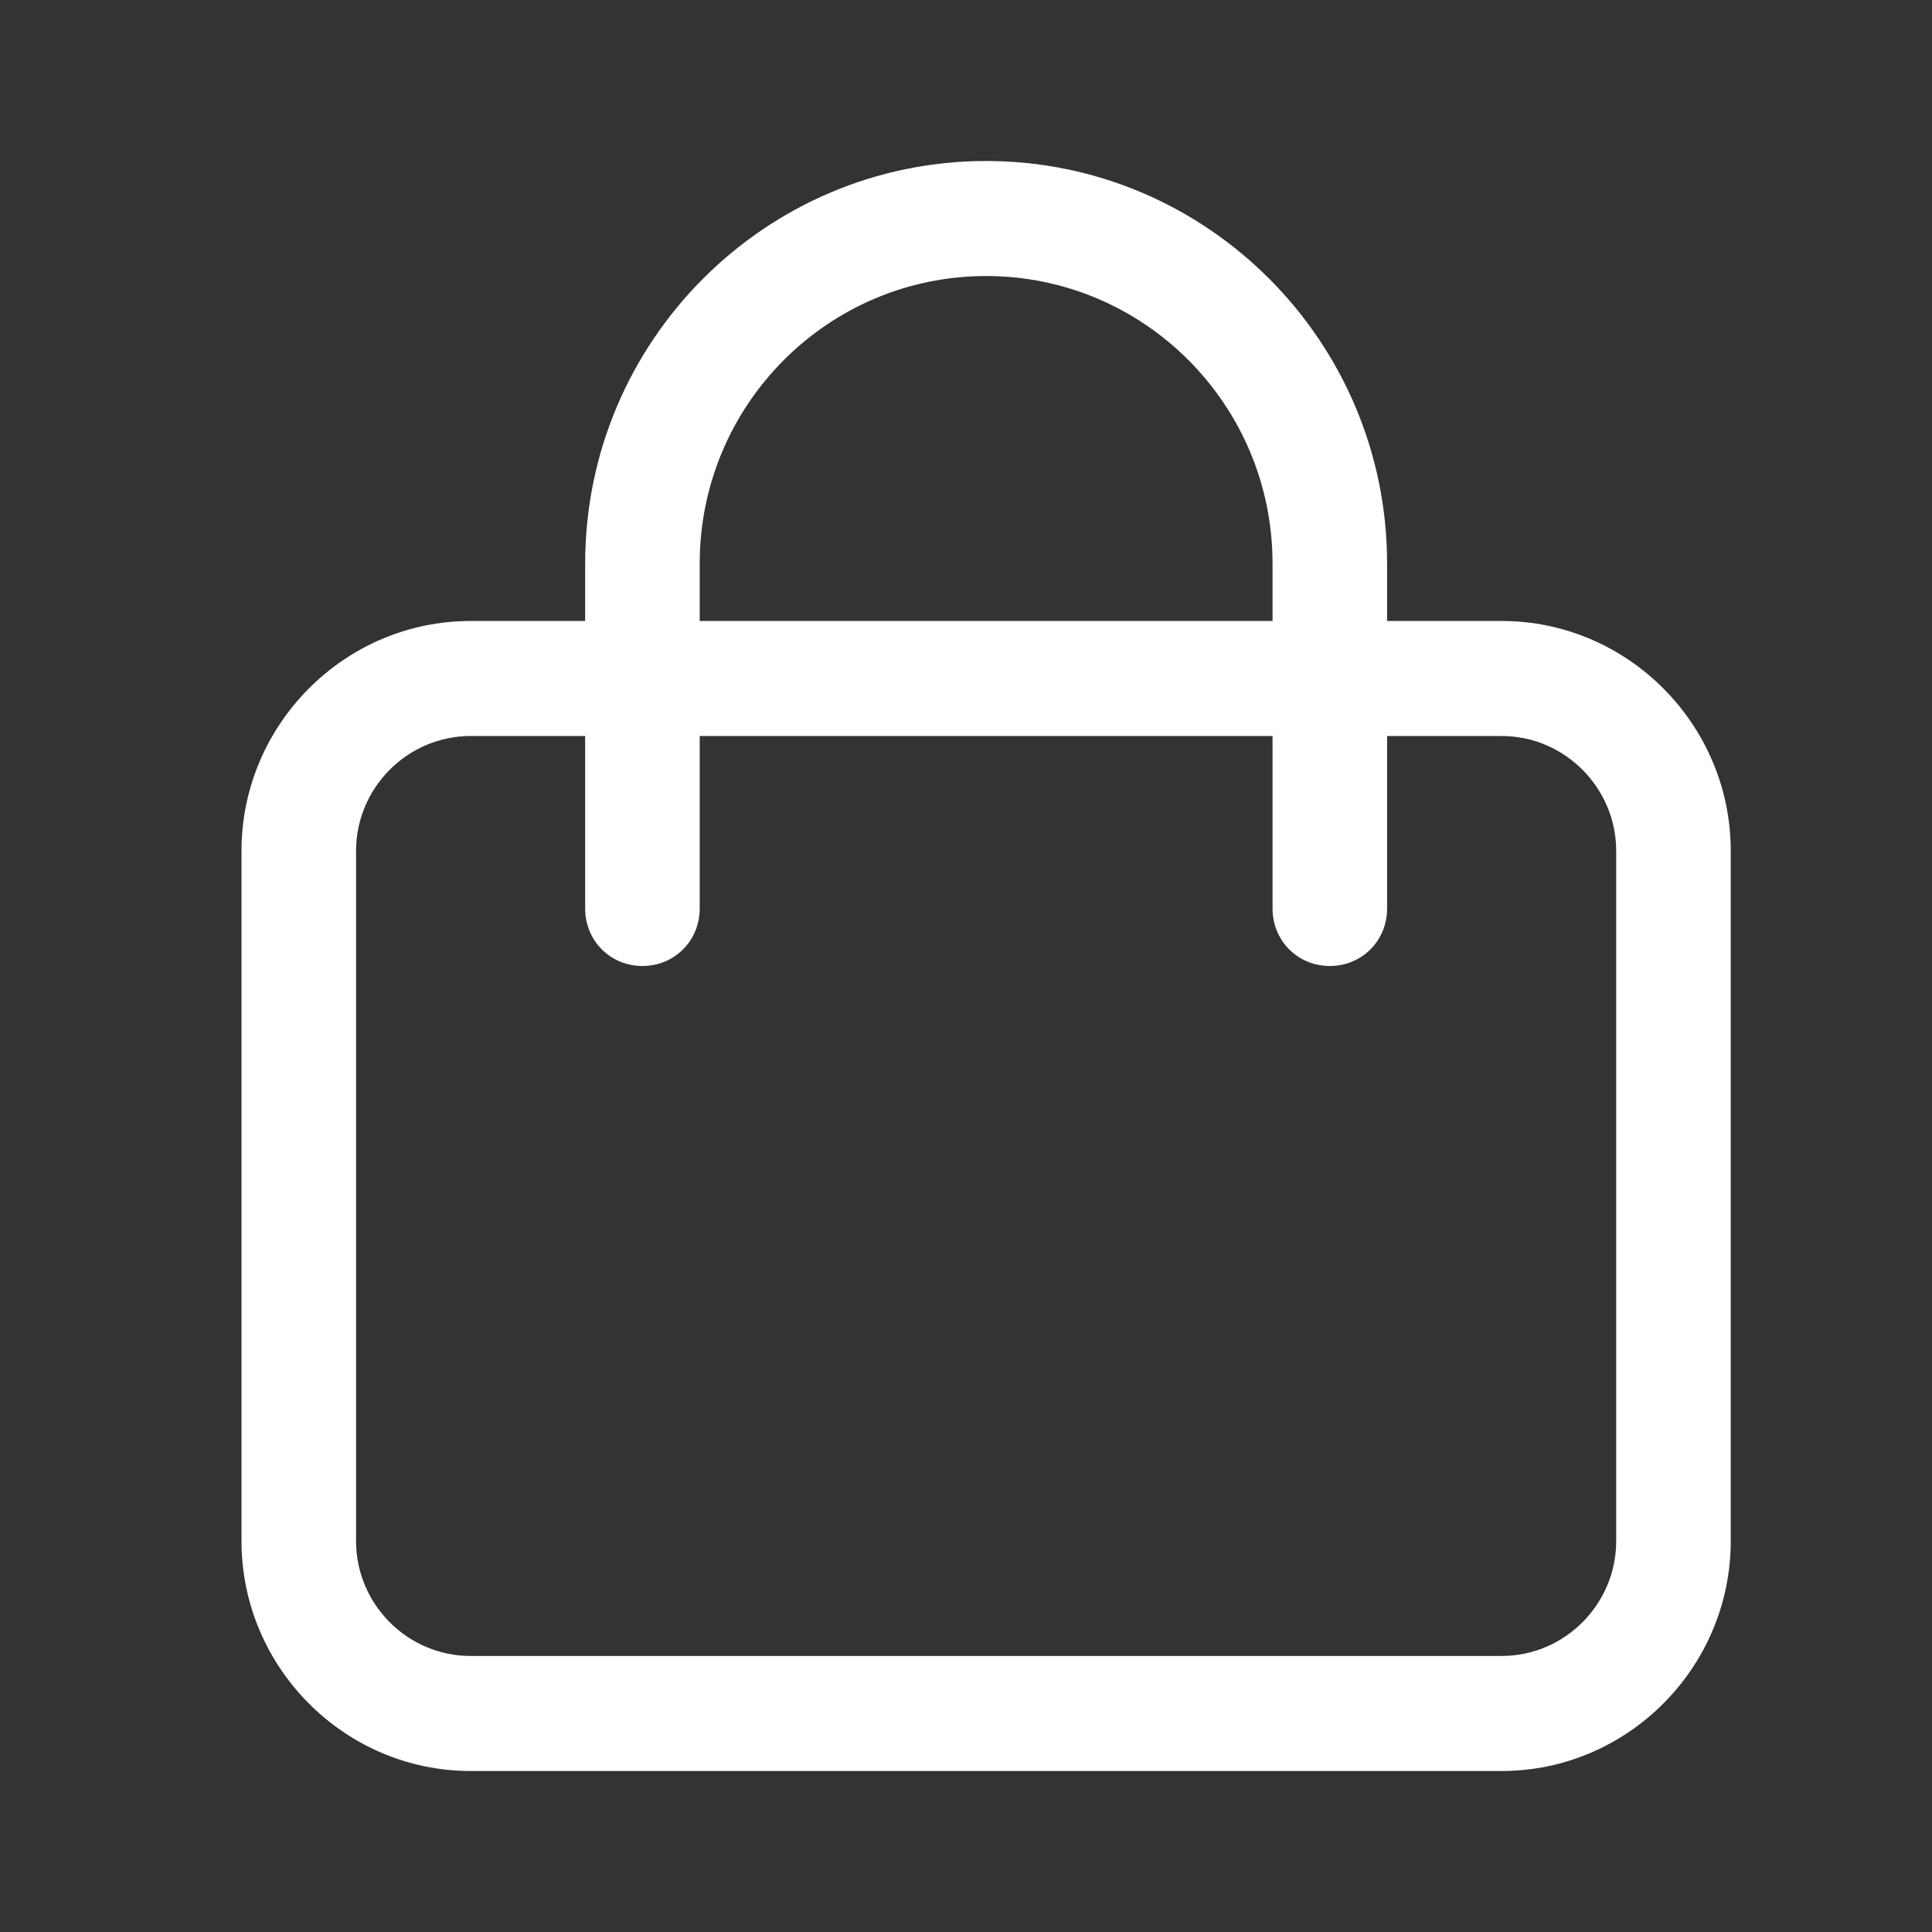
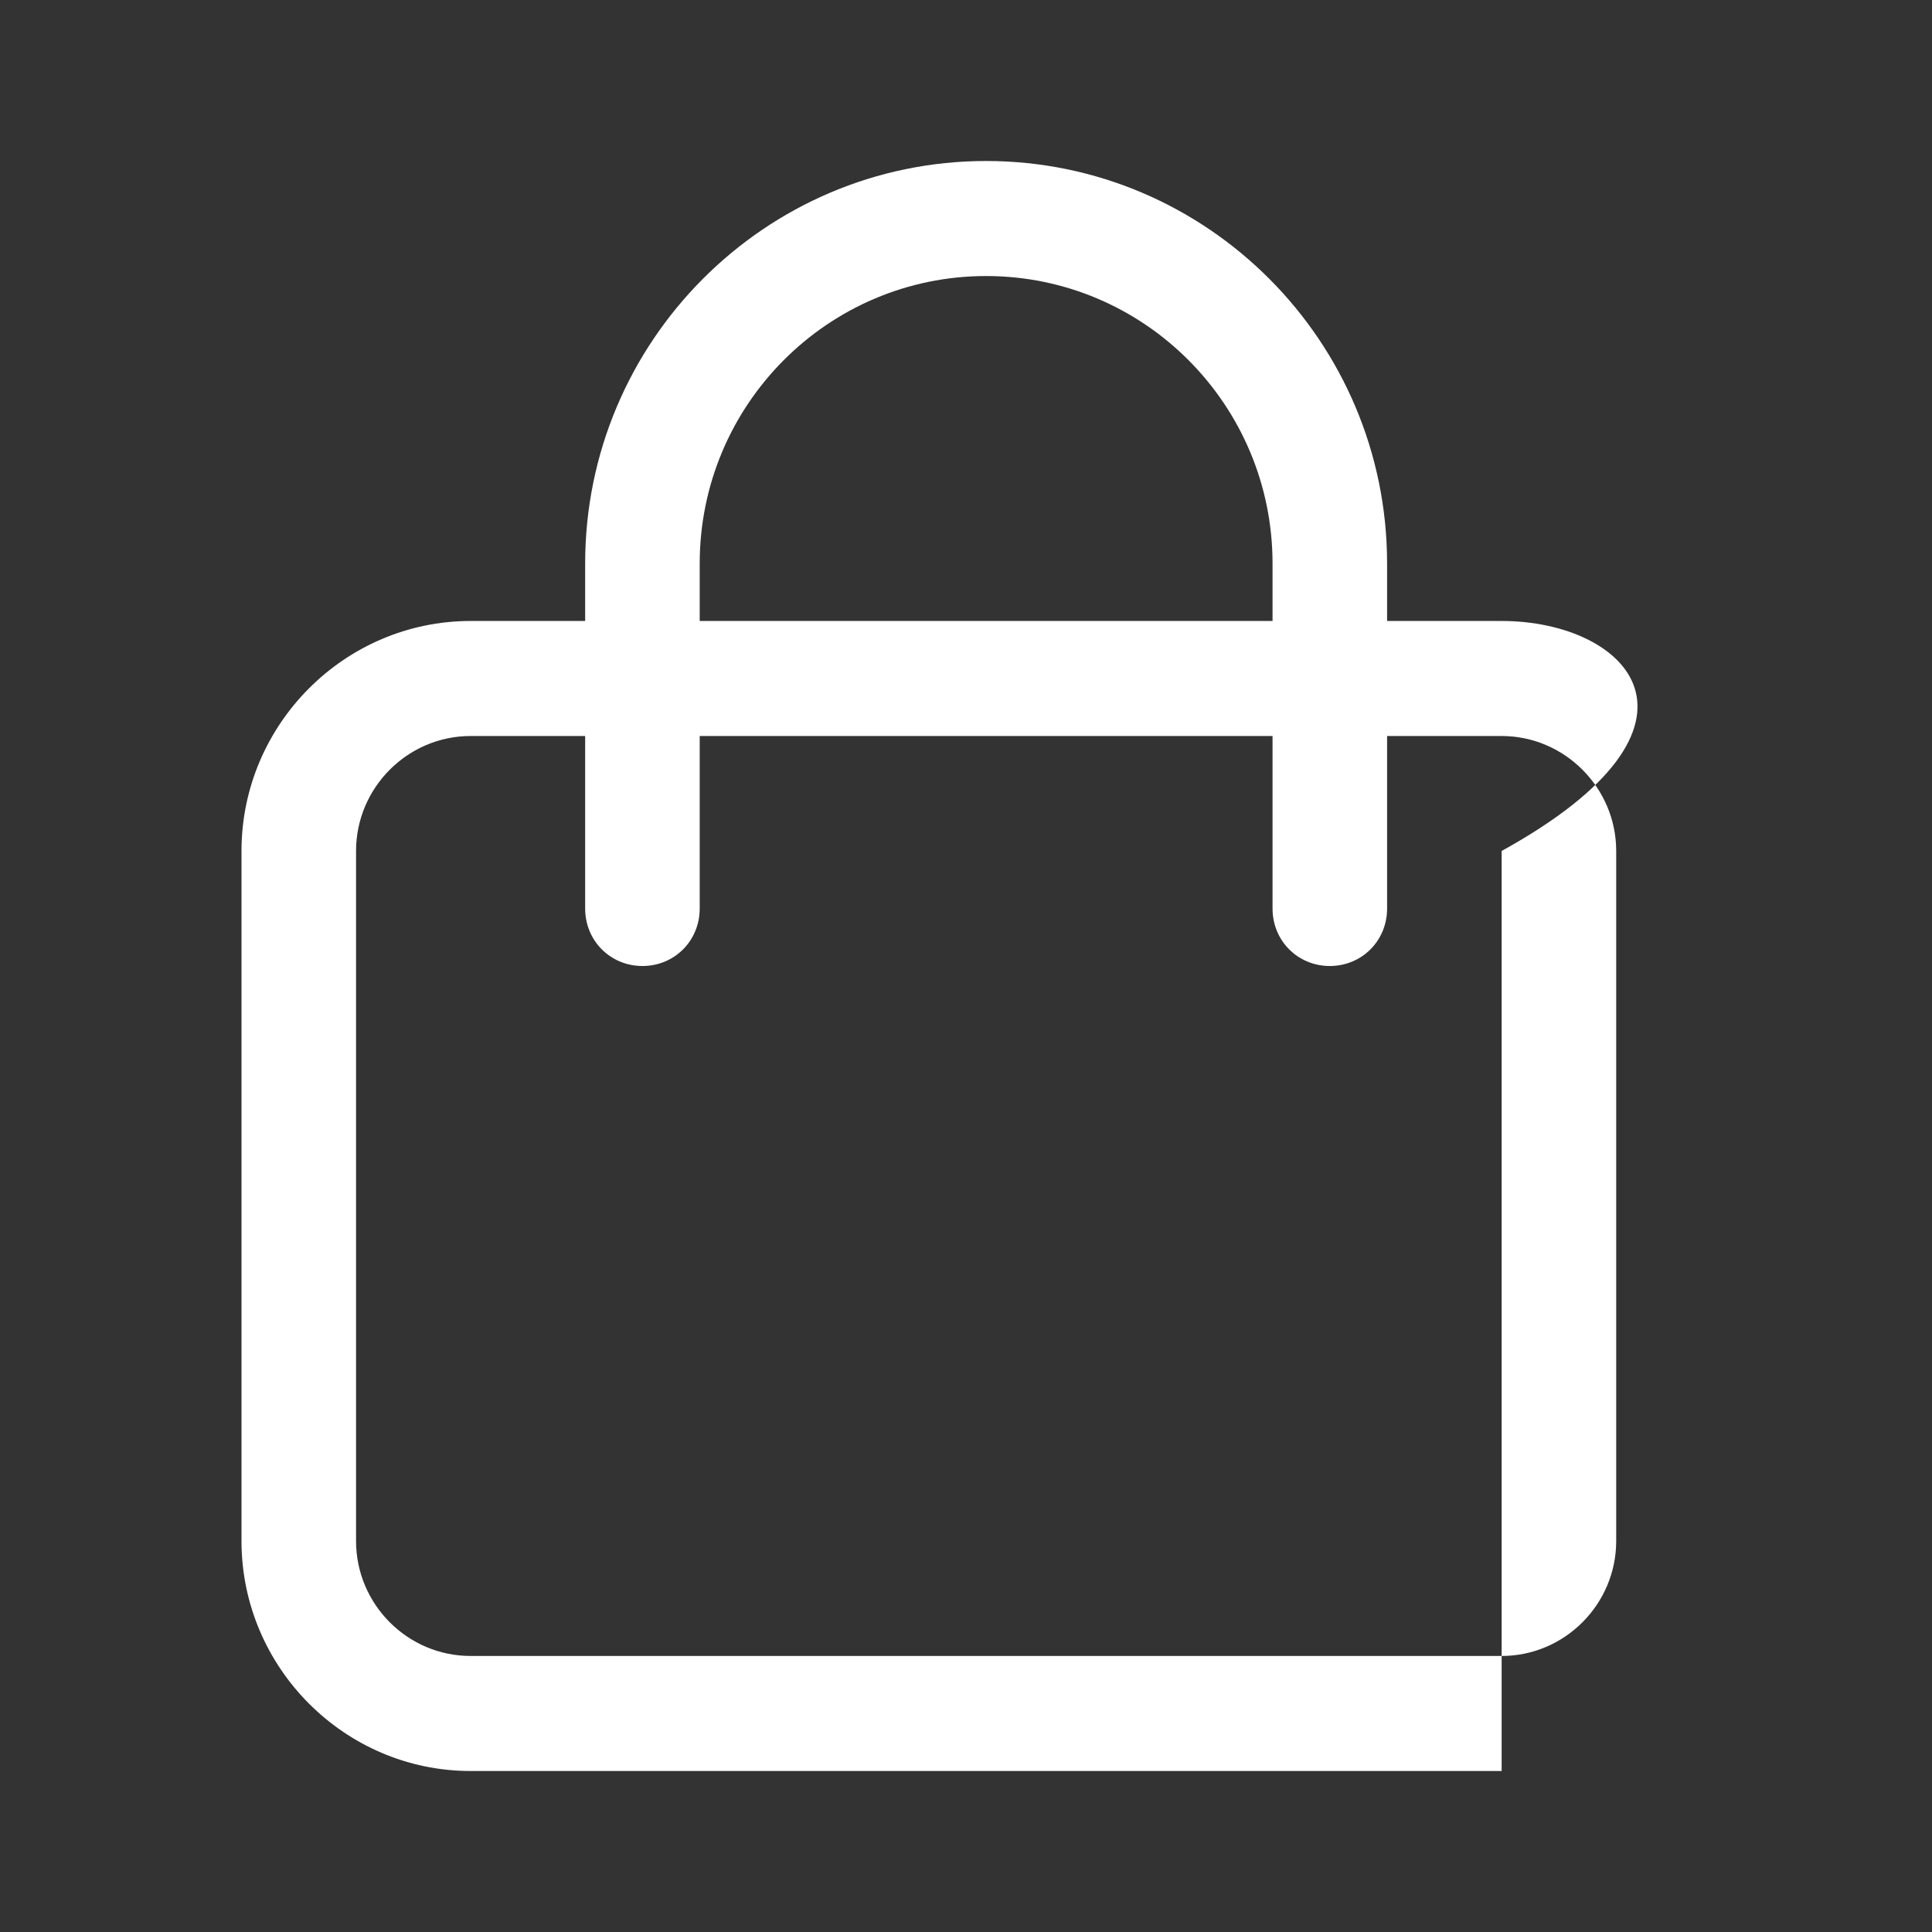
<svg xmlns="http://www.w3.org/2000/svg" width="24" height="24" viewBox="0 0 24 24" fill="none">
  <rect x="0" y="0" width="24" height="24" fill="#333333" stroke="none" />
-   <path d="M18.654 7.714H17.231V7C17.231 4.243 14.996 2 12.25 2C9.503 2 7.269 4.243 7.269 7V7.714H5.846C4.281 7.714 3 9 3 10.571V19.143C3 20.714 4.281 22 5.846 22H18.654C20.219 22 21.5 20.714 21.5 19.143V10.571C21.5 9 20.219 7.714 18.654 7.714ZM8.692 7C8.692 5.029 10.286 3.429 12.25 3.429C14.214 3.429 15.808 5.029 15.808 7V7.714H8.692V7ZM20.077 19.143C20.077 19.929 19.436 20.571 18.654 20.571H5.846C5.063 20.571 4.423 19.929 4.423 19.143V10.571C4.423 9.786 5.063 9.143 5.846 9.143H7.269V11.286C7.269 11.686 7.582 12 7.981 12C8.379 12 8.692 11.686 8.692 11.286V9.143H15.808V11.286C15.808 11.686 16.121 12 16.519 12C16.918 12 17.231 11.686 17.231 11.286V9.143H18.654C19.436 9.143 20.077 9.786 20.077 10.571V19.143Z" fill="white" />
+   <path d="M18.654 7.714H17.231V7C17.231 4.243 14.996 2 12.25 2C9.503 2 7.269 4.243 7.269 7V7.714H5.846C4.281 7.714 3 9 3 10.571V19.143C3 20.714 4.281 22 5.846 22H18.654V10.571C21.5 9 20.219 7.714 18.654 7.714ZM8.692 7C8.692 5.029 10.286 3.429 12.25 3.429C14.214 3.429 15.808 5.029 15.808 7V7.714H8.692V7ZM20.077 19.143C20.077 19.929 19.436 20.571 18.654 20.571H5.846C5.063 20.571 4.423 19.929 4.423 19.143V10.571C4.423 9.786 5.063 9.143 5.846 9.143H7.269V11.286C7.269 11.686 7.582 12 7.981 12C8.379 12 8.692 11.686 8.692 11.286V9.143H15.808V11.286C15.808 11.686 16.121 12 16.519 12C16.918 12 17.231 11.686 17.231 11.286V9.143H18.654C19.436 9.143 20.077 9.786 20.077 10.571V19.143Z" fill="white" />
</svg>